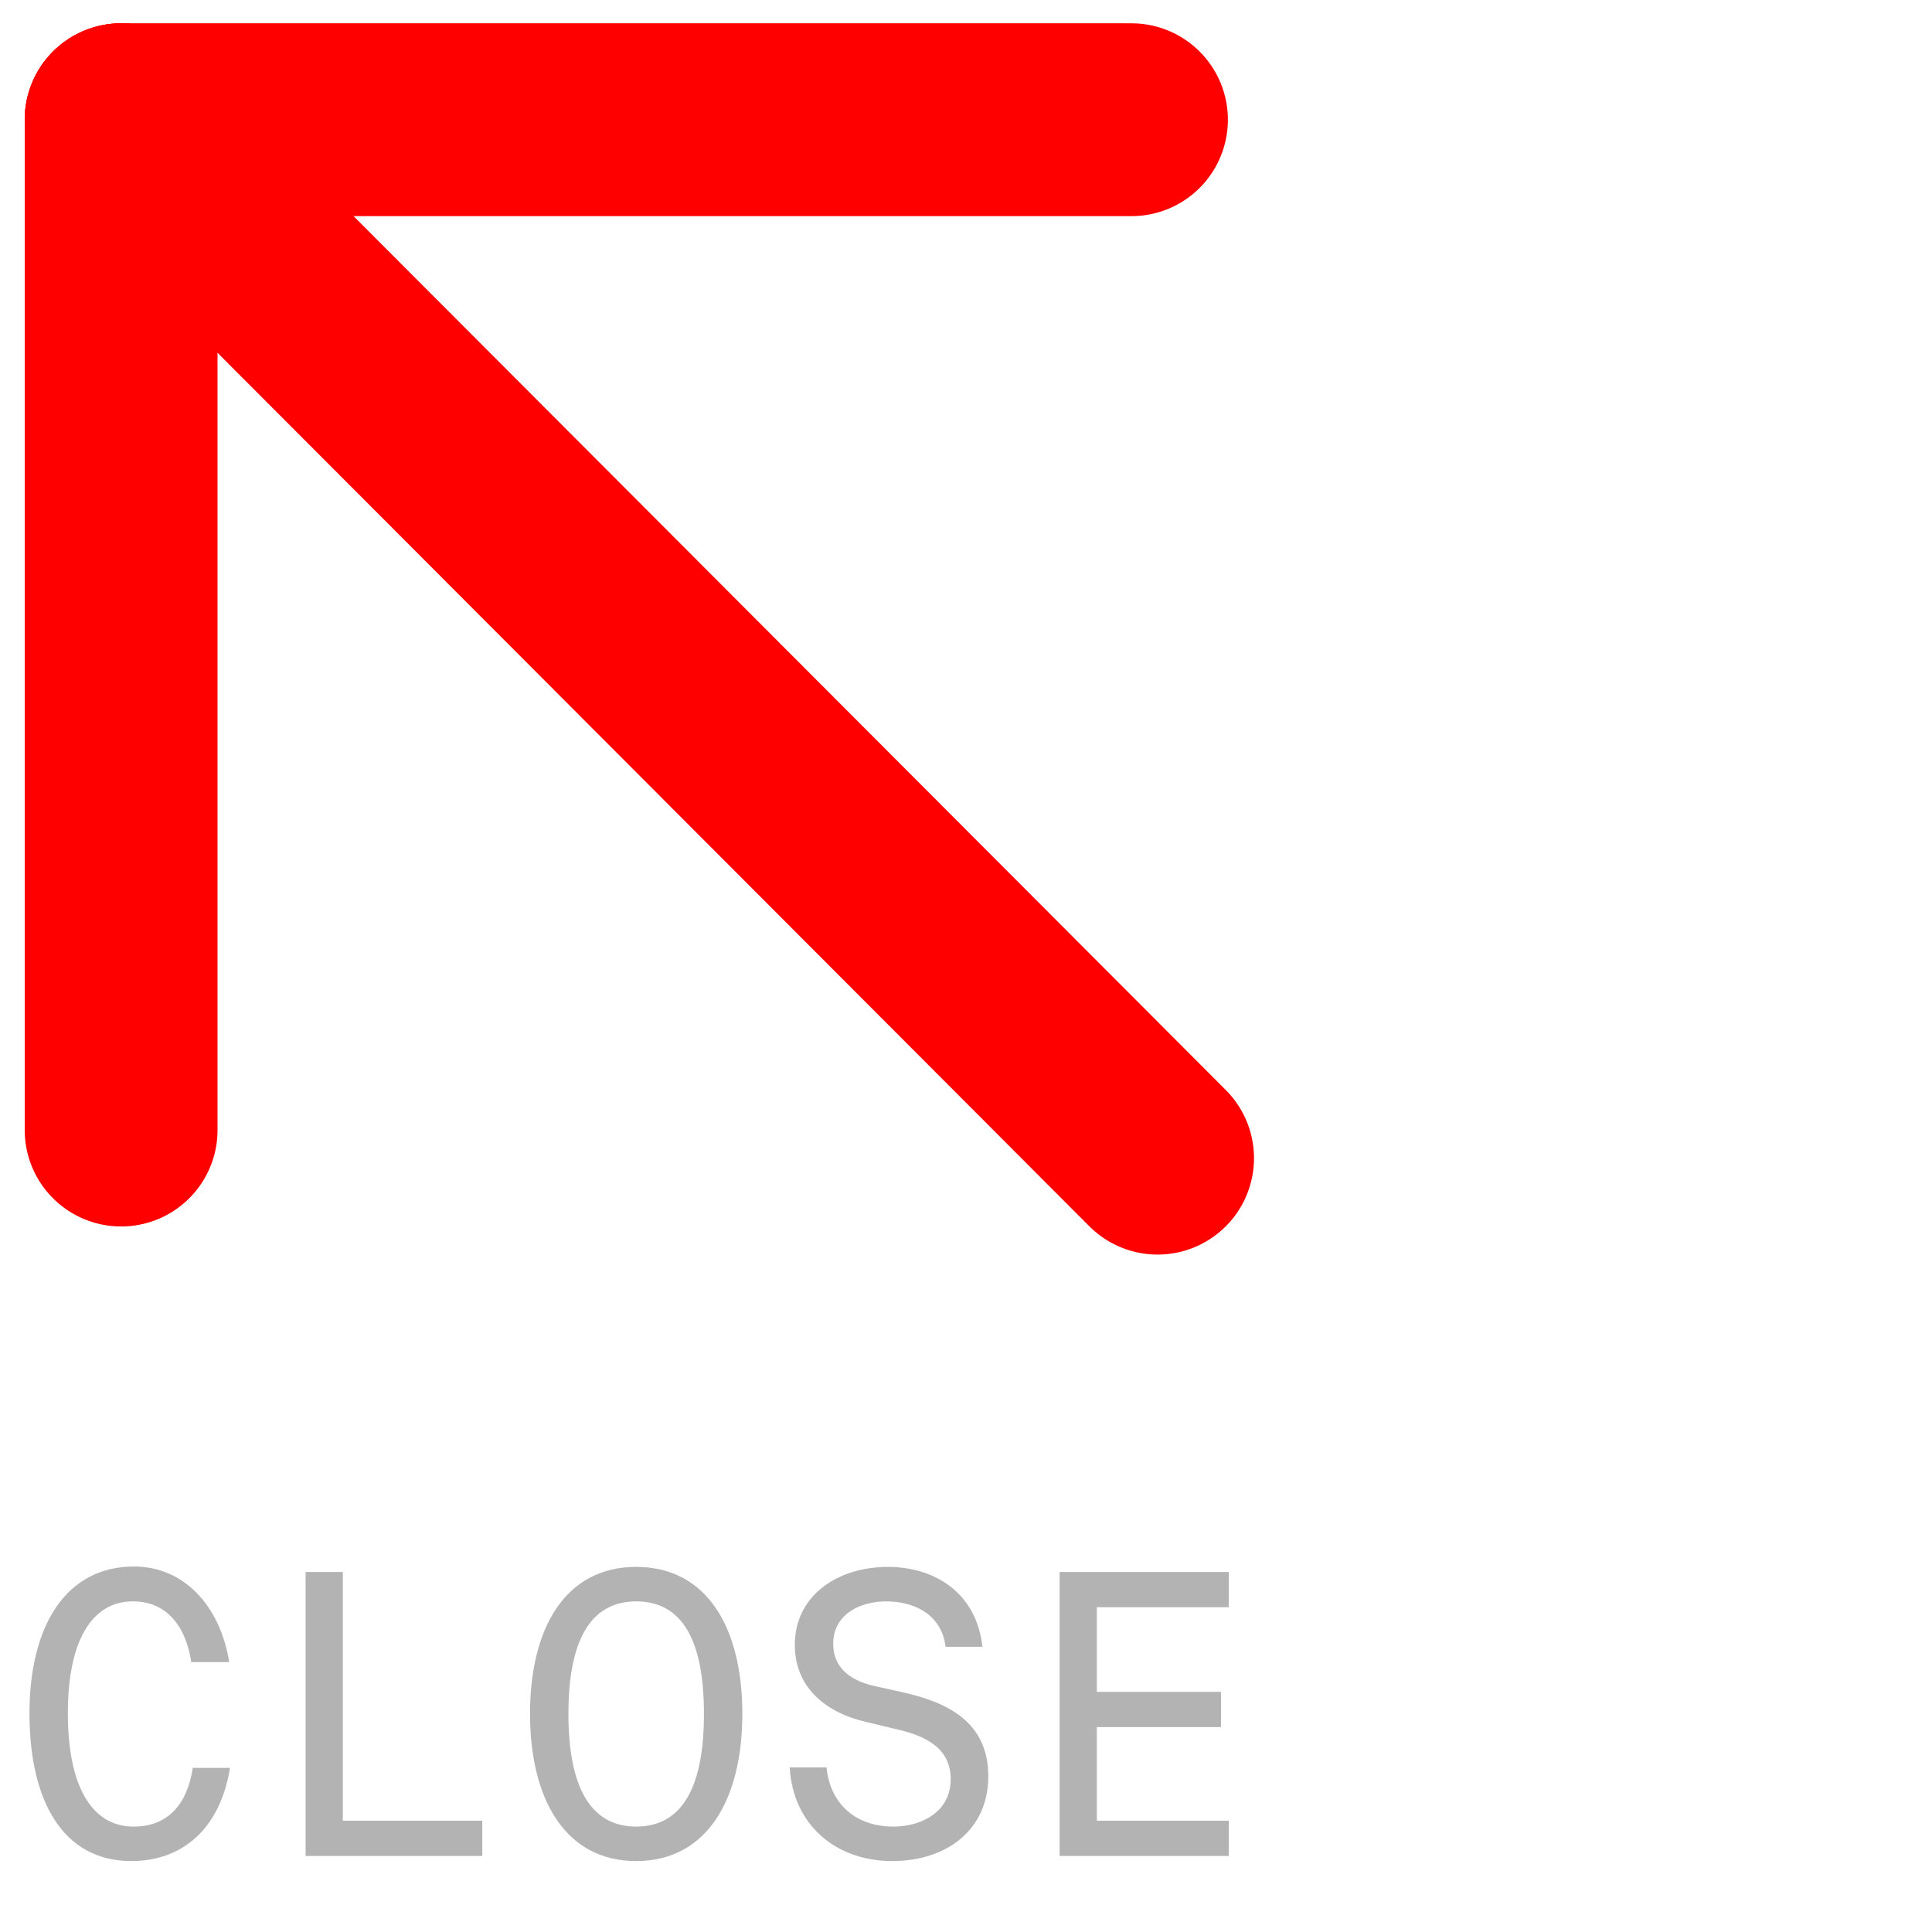
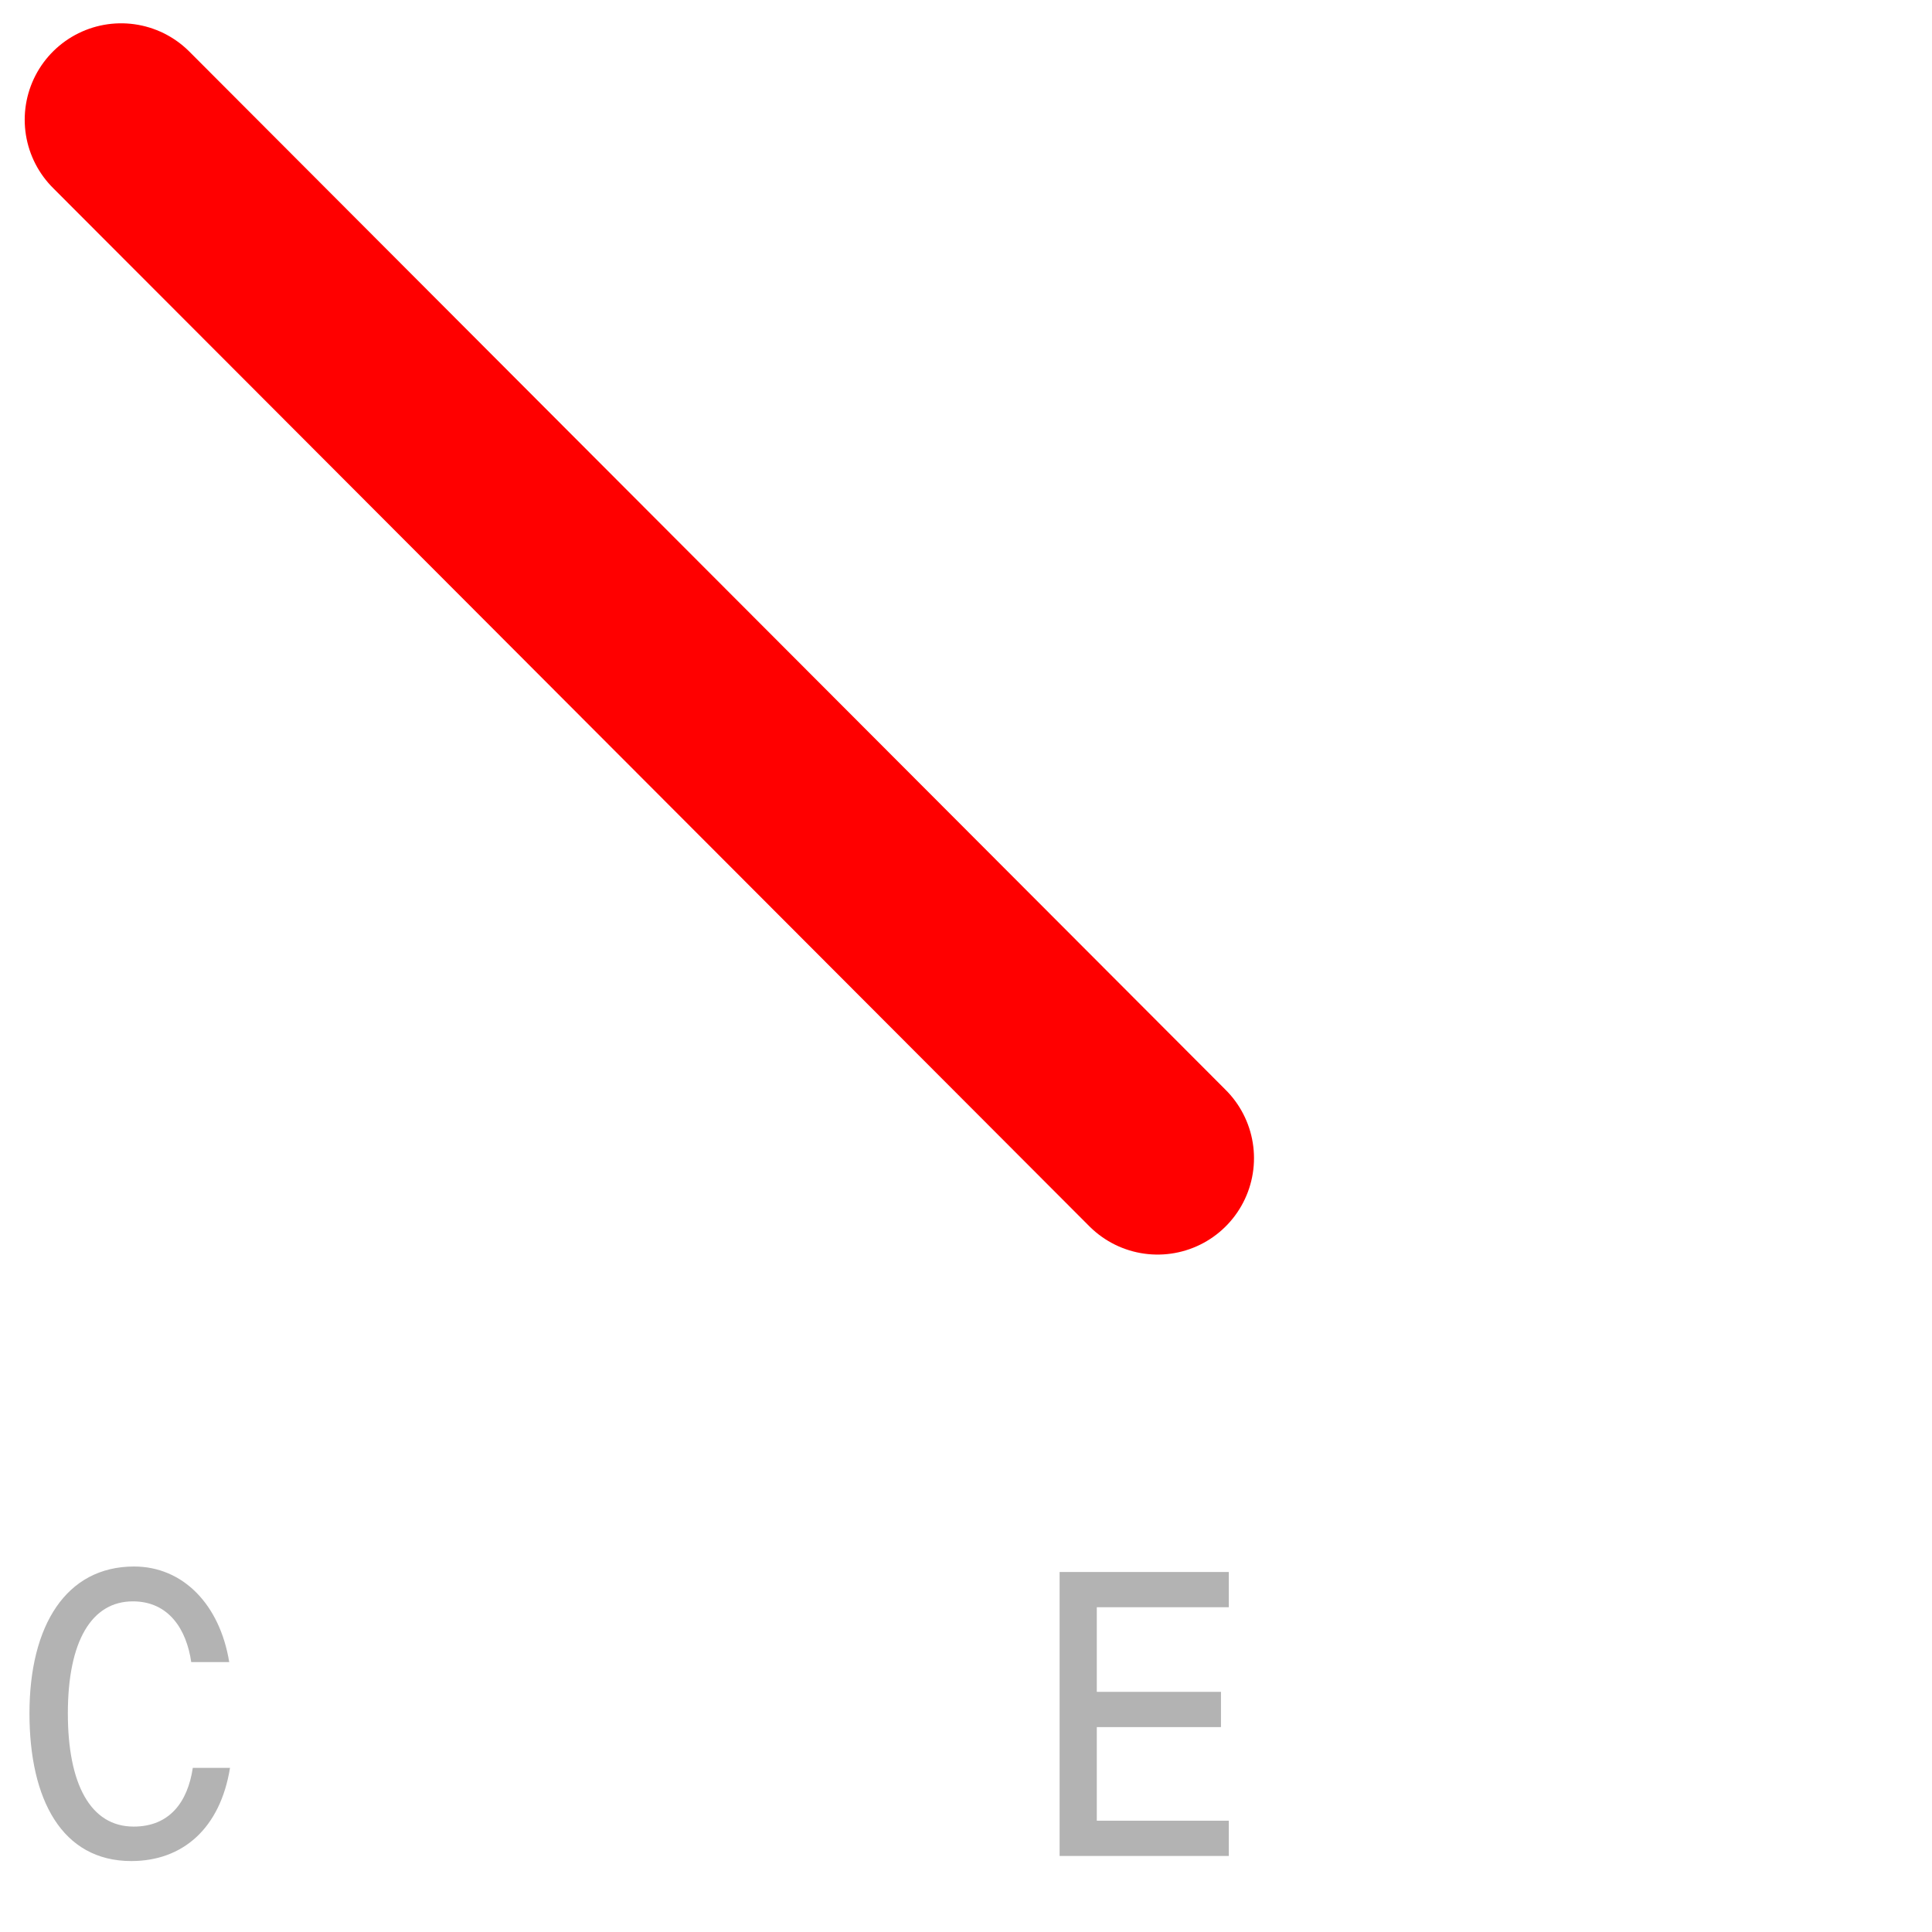
<svg xmlns="http://www.w3.org/2000/svg" width="100%" height="100%" viewBox="0 0 334 334" version="1.1" xml:space="preserve" style="fill-rule:evenodd;clip-rule:evenodd;stroke-linecap:round;">
  <g transform="matrix(4.167,0,0,4.167,0,0)">
    <g id="Layer_3">
      <g>
-         <path d="M5.025,4.967L46.942,4.967" style="fill:none;fill-rule:nonzero;stroke:rgb(255,0,0);stroke-width:8px;" />
-         <path d="M5.025,46.883L5.025,4.967" style="fill:none;fill-rule:nonzero;stroke:rgb(255,0,0);stroke-width:8px;" />
        <path d="M5.025,4.967L48.025,48.049" style="fill:none;fill-rule:nonzero;stroke:rgb(255,0,0);stroke-width:8px;stroke-linecap:butt;" />
      </g>
    </g>
    <g transform="matrix(1,0,0,1,0.15,76.999)">
      <g id="Layer_4">
        <g transform="matrix(16.25,0,0,16.25,0,0)">
          <path d="M0.483,-0.225C0.47,-0.138 0.424,-0.075 0.332,-0.075C0.221,-0.075 0.164,-0.185 0.164,-0.364C0.164,-0.549 0.225,-0.65 0.33,-0.65C0.422,-0.65 0.467,-0.578 0.479,-0.495L0.576,-0.495C0.552,-0.642 0.458,-0.739 0.333,-0.739C0.16,-0.739 0.066,-0.589 0.066,-0.364C0.066,-0.144 0.149,0.013 0.326,0.013C0.457,0.013 0.553,-0.07 0.578,-0.225L0.483,-0.225Z" style="fill:rgb(179,179,179);fill-rule:nonzero;" />
        </g>
        <g transform="matrix(16.25,0,0,16.25,10.498,0)">
-           <path d="M0.22,-0.725L0.125,-0.725L0.125,0L0.576,0L0.576,-0.09L0.22,-0.09L0.22,-0.725Z" style="fill:rgb(179,179,179);fill-rule:nonzero;" />
-         </g>
+           </g>
        <g transform="matrix(16.25,0,0,16.25,20.995,0)">
-           <path d="M0.323,-0.738C0.142,-0.738 0.052,-0.582 0.052,-0.363C0.052,-0.145 0.142,0.013 0.323,0.013C0.504,0.013 0.594,-0.145 0.594,-0.363C0.594,-0.582 0.504,-0.738 0.323,-0.738ZM0.323,-0.65C0.443,-0.65 0.496,-0.546 0.496,-0.363C0.496,-0.18 0.443,-0.075 0.323,-0.075C0.204,-0.075 0.15,-0.18 0.15,-0.363C0.15,-0.546 0.204,-0.65 0.323,-0.65Z" style="fill:rgb(179,179,179);fill-rule:nonzero;" />
-         </g>
+           </g>
        <g transform="matrix(16.25,0,0,16.25,31.492,0)">
-           <path d="M0.265,-0.342L0.344,-0.323C0.423,-0.305 0.48,-0.271 0.48,-0.196C0.48,-0.113 0.406,-0.075 0.334,-0.075C0.241,-0.075 0.173,-0.129 0.163,-0.226L0.069,-0.226C0.077,-0.082 0.184,0.013 0.331,0.013C0.471,0.013 0.576,-0.068 0.576,-0.203C0.576,-0.341 0.474,-0.392 0.357,-0.418L0.285,-0.434C0.227,-0.447 0.18,-0.478 0.18,-0.542C0.18,-0.617 0.249,-0.65 0.315,-0.65C0.381,-0.65 0.456,-0.621 0.467,-0.534L0.561,-0.534C0.545,-0.678 0.432,-0.738 0.32,-0.738C0.19,-0.738 0.082,-0.664 0.082,-0.539C0.082,-0.424 0.17,-0.363 0.265,-0.342Z" style="fill:rgb(179,179,179);fill-rule:nonzero;" />
-         </g>
+           </g>
        <g transform="matrix(16.25,0,0,16.25,41.99,0)">
          <path d="M0.112,0L0.544,0L0.544,-0.09L0.207,-0.09L0.207,-0.329L0.524,-0.329L0.524,-0.419L0.207,-0.419L0.207,-0.635L0.544,-0.635L0.544,-0.725L0.112,-0.725L0.112,0Z" style="fill:rgb(179,179,179);fill-rule:nonzero;" />
        </g>
      </g>
    </g>
  </g>
</svg>